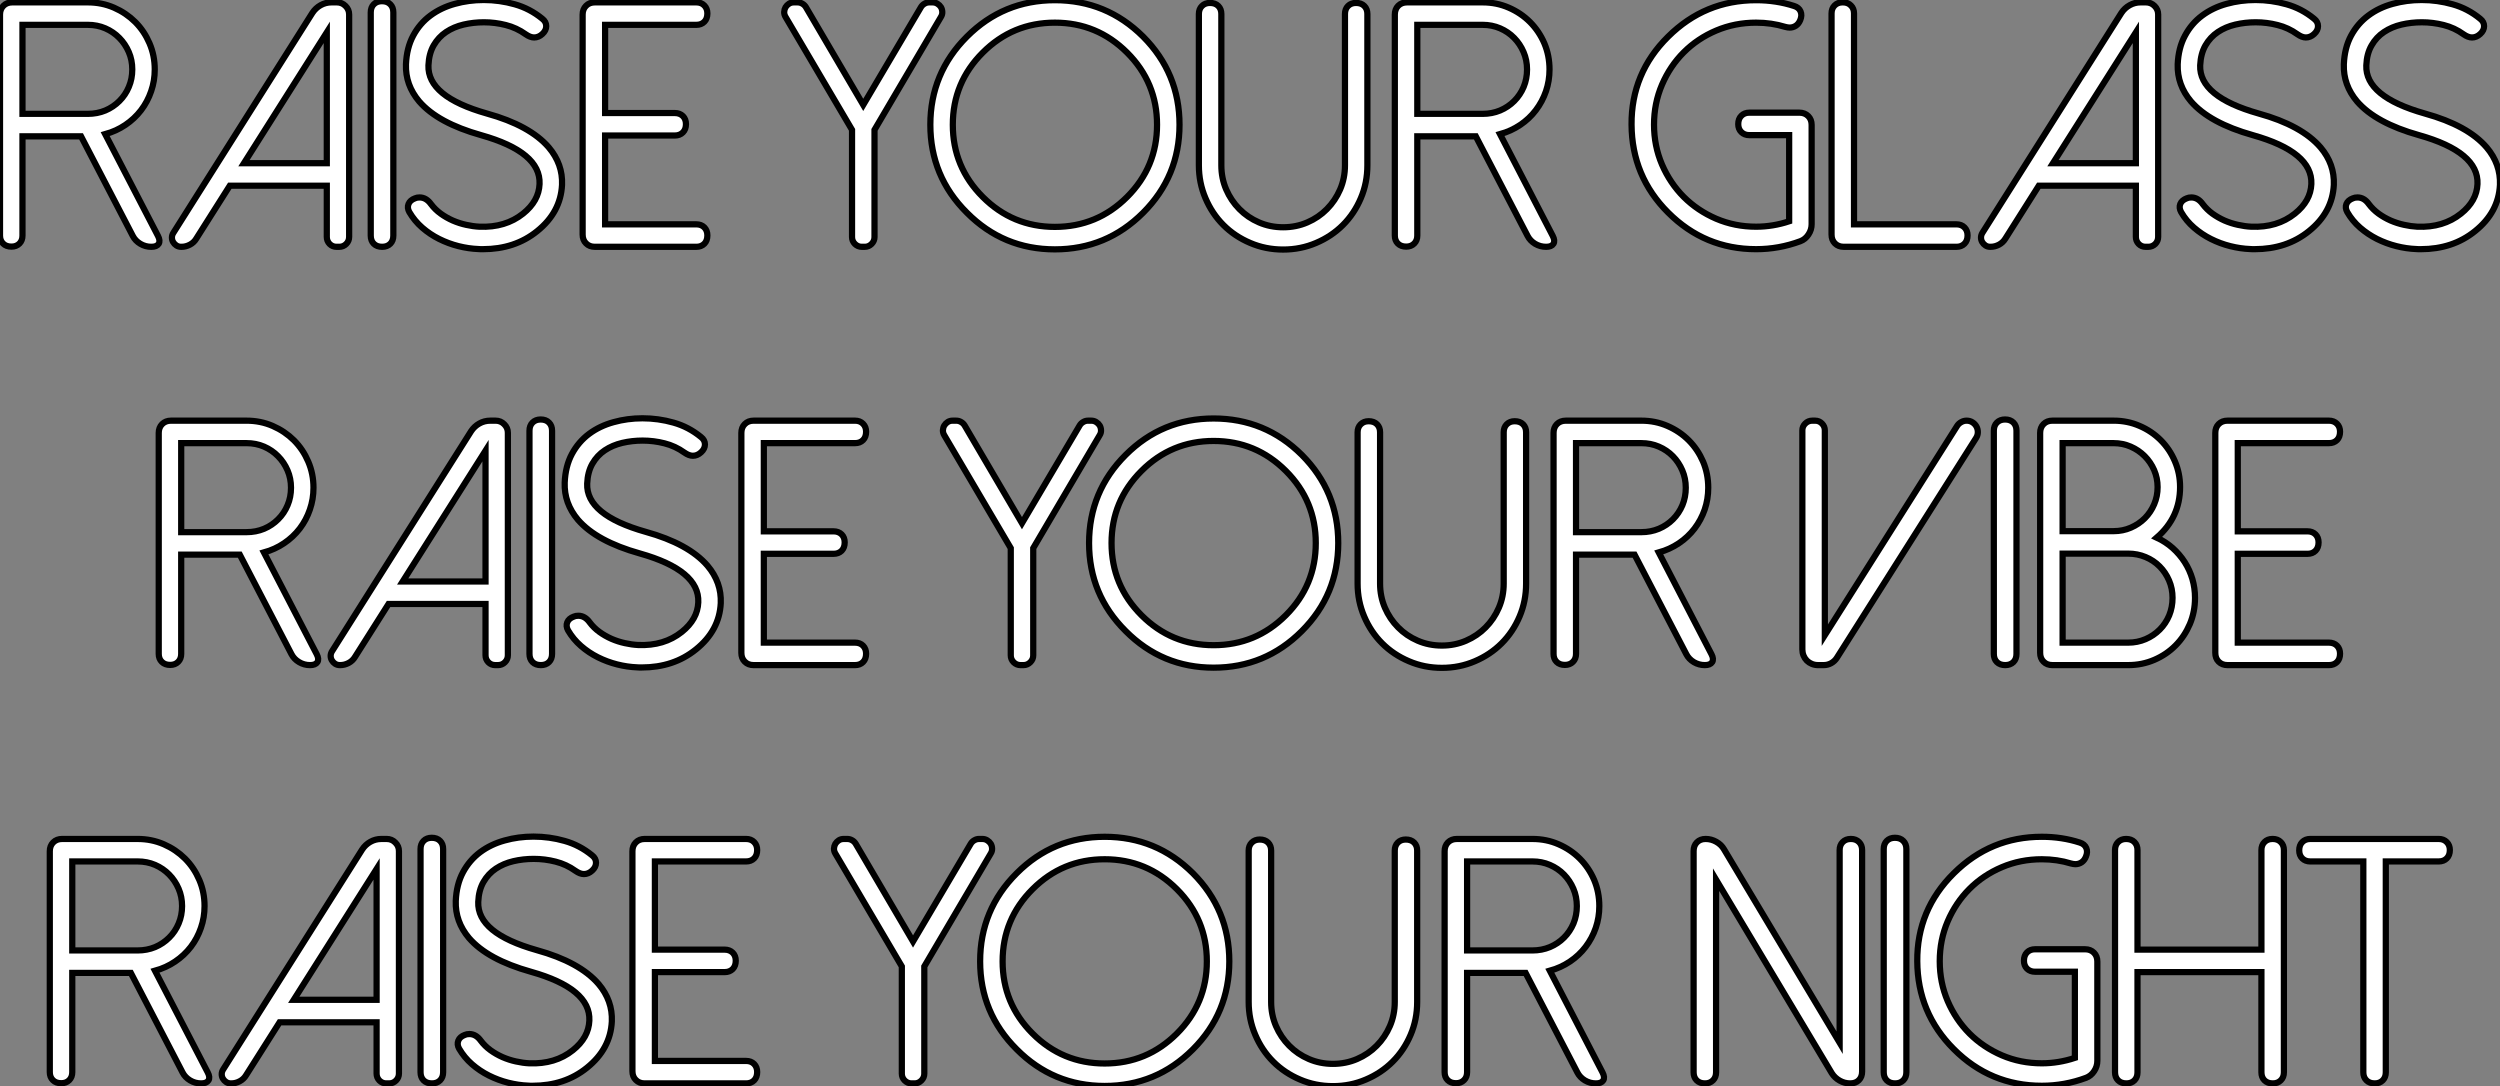
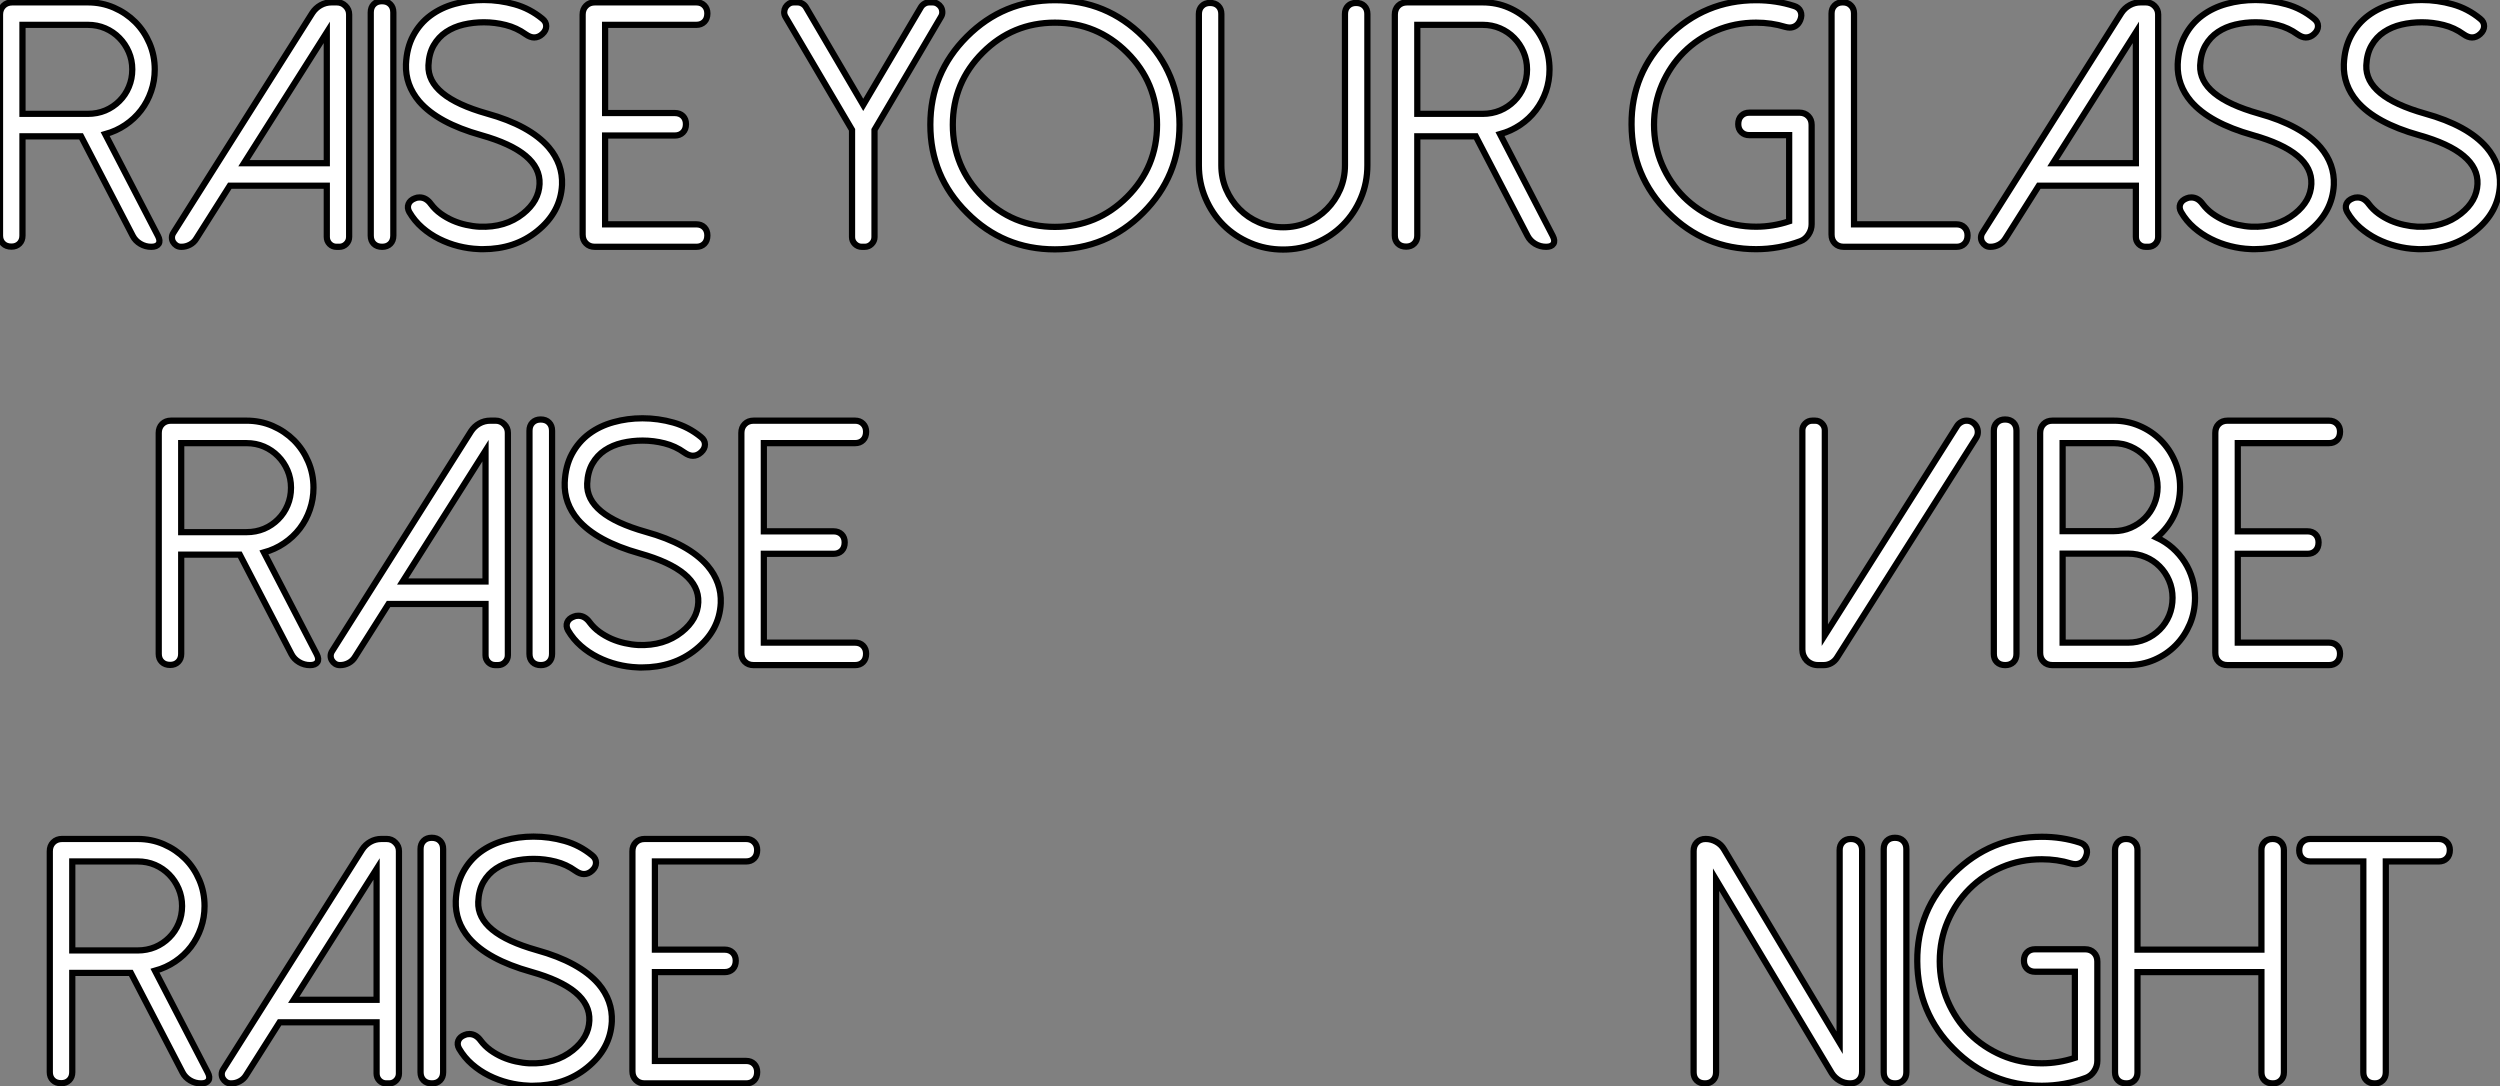
<svg xmlns="http://www.w3.org/2000/svg" viewBox="2.54 -39.65 401.627 174.49">
  <rect x="2.54" y="-39.65" width="401.627" height="174.49" fill="#808080" stroke="none" />
  <path d="M6.15-21.36L16.65-21.36Q18.16-21.36 19.46-21.90Q20.75-22.45 21.72-23.42Q22.70-24.39 23.24-25.69Q23.79-26.99 23.79-28.49L23.79-28.49Q23.79-30.00 23.23-31.29Q22.67-32.59 21.71-33.56Q20.75-34.54 19.46-35.10Q18.16-35.66 16.65-35.66L16.65-35.66L6.15-35.66L6.15-21.36ZM19.44-18.10L27.92-1.75Q28.33-0.96 28.03-0.48Q27.73 0 26.85 0L26.85 0Q25.89 0 25.09-0.48Q24.28-0.96 23.87-1.75L23.87-1.75L15.56-17.75L6.15-17.75L6.15-1.80Q6.15-1.01 5.66-0.52Q5.17-0.03 4.38-0.03L4.38-0.03Q3.53-0.03 3.04-0.52Q2.54-1.01 2.54-1.80L2.54-1.80L2.54-37.30Q2.54-38.17 3.09-38.72Q3.64-39.27 4.51-39.27L4.51-39.27L16.65-39.27Q18.89-39.27 20.85-38.42Q22.80-37.57 24.27-36.11Q25.73-34.64 26.56-32.69Q27.40-30.73 27.40-28.49L27.40-28.49Q27.40-26.66 26.82-24.99Q26.25-23.32 25.20-21.94Q24.14-20.56 22.68-19.58Q21.22-18.59 19.44-18.10L19.44-18.10ZM58.63-37.32L58.63-37.32L58.63-1.59Q58.63-0.93 58.16-0.46Q57.70 0 57.04 0L57.04 0L56.60 0Q55.95 0 55.49-0.46Q55.04-0.93 55.04-1.59L55.04-1.59L55.04-9.82L39.46-9.82L34.07-1.31Q33.69-0.68 33.04-0.34Q32.40 0 31.69 0L31.69 0L31.64 0Q31.20 0 30.87-0.22Q30.54-0.44 30.35-0.77Q30.16-1.09 30.16-1.49Q30.16-1.89 30.41-2.27L30.41-2.27L52.72-37.57Q53.24-38.36 54.04-38.81Q54.85-39.27 55.81-39.27L55.81-39.27L56.66-39.27Q57.48-39.27 58.05-38.69Q58.63-38.12 58.63-37.32ZM55.04-34.45L41.73-13.43L55.04-13.43L55.04-34.45ZM62.10-1.80L62.10-37.65Q62.10-38.47 62.59-38.96Q63.08-39.46 63.90-39.46L63.90-39.46Q64.75-39.46 65.24-38.96Q65.73-38.47 65.73-37.65L65.73-37.65L65.73-1.80Q65.73-0.98 65.24-0.49Q64.75 0 63.93 0L63.93 0Q63.08 0 62.59-0.49Q62.10-0.98 62.10-1.80L62.10-1.80ZM68.30-5.58L68.30-5.58Q67.92-6.26 68.17-6.88Q68.41-7.49 69.21-7.79L69.21-7.79Q69.51-7.93 69.95-7.93L69.95-7.93Q71.01-7.93 71.78-6.86L71.78-6.86Q72.43-5.99 73.34-5.33Q74.24-4.68 75.28-4.22Q76.32-3.77 77.42-3.53Q78.53-3.28 79.57-3.23L79.57-3.23Q83.73-3.06 86.57-5.33L86.57-5.33Q89.11-7.36 89.22-10.09L89.22-10.09Q89.44-15.23 79.82-17.94L79.82-17.94Q72.90-19.88 69.89-23.35L69.89-23.35Q67.65-26.00 67.76-29.31L67.76-29.31Q67.87-31.96 68.92-33.92Q69.97-35.88 71.68-37.15Q73.39-38.42 75.61-39.03Q77.82-39.65 80.25-39.65L80.25-39.65Q82.80-39.65 85.23-38.96Q87.66-38.28 89.66-36.64L89.66-36.64Q90.29-36.15 90.29-35.45Q90.29-34.75 89.66-34.18L89.66-34.18Q89.06-33.63 88.35-33.63L88.35-33.63Q87.72-33.63 86.98-34.15L86.98-34.15Q85.53-35.19 83.79-35.63Q82.06-36.07 80.28-36.07L80.28-36.07Q78.59-36.07 77.01-35.70Q75.44-35.33 74.21-34.51Q72.98-33.69 72.21-32.36Q71.45-31.04 71.37-29.15L71.37-29.15Q71.18-24.12 80.77-21.41L80.77-21.41Q87.66-19.50 90.70-15.97L90.70-15.97Q92.97-13.29 92.83-9.95L92.83-9.95Q92.61-5.55 88.84-2.52L88.84-2.52Q85.26 0.38 80.12 0.38L80.12 0.38Q79.93 0.38 79.76 0.38Q79.60 0.38 79.41 0.36L79.41 0.36Q77.82 0.30 76.19-0.11Q74.57-0.52 73.09-1.26Q71.61-2.00 70.37-3.08Q69.13-4.16 68.30-5.58ZM98.11-39.27L114.41-39.27Q115.20-39.27 115.69-38.77Q116.18-38.28 116.18-37.49L116.18-37.49Q116.18-36.64 115.69-36.15Q115.20-35.66 114.41-35.66L114.41-35.66L99.75-35.66L99.75-21.49L110.96-21.49Q111.75-21.49 112.25-21Q112.74-20.51 112.74-19.71L112.74-19.71Q112.74-18.87 112.25-18.38Q111.75-17.88 110.96-17.88L110.96-17.88L99.75-17.88L99.75-3.61L114.41-3.61Q115.20-3.61 115.69-3.12Q116.18-2.63 116.18-1.83L116.18-1.83Q116.18-0.98 115.69-0.49Q115.20 0 114.41 0L114.41 0L98.11 0Q97.23 0 96.69-0.55Q96.14-1.09 96.14-1.97L96.14-1.97L96.14-37.30Q96.14-38.17 96.69-38.72Q97.23-39.27 98.11-39.27L98.11-39.27Z" fill="white" stroke="black" transform="scale(1,1)" />
  <path d="M153.69-36.91L153.69-36.91L143.03-18.79L143.03-1.56Q143.03-0.93 142.56-0.46Q142.10 0 141.47 0L141.47 0L140.98 0Q140.35 0 139.88-0.46Q139.42-0.93 139.42-1.56L139.42-1.56L139.42-18.79L128.75-36.91Q128.51-37.30 128.52-37.72Q128.54-38.14 128.74-38.49Q128.95-38.83 129.29-39.05Q129.63-39.27 130.09-39.27L130.09-39.27L130.64-39.27Q131.08-39.27 131.43-39.06Q131.79-38.86 132.01-38.50L132.01-38.50L141.22-22.80L150.49-38.50Q150.71-38.86 151.07-39.06Q151.42-39.27 151.83-39.27L151.83-39.27L152.35-39.27Q152.79-39.27 153.14-39.05Q153.50-38.83 153.71-38.49Q153.91-38.14 153.92-37.72Q153.94-37.30 153.69-36.91ZM160.42-31.20L160.42-31.20Q155.61-26.39 155.61-19.61L155.61-19.61Q155.61-12.82 160.42-8.01L160.42-8.01Q165.23-3.20 172.01-3.20L172.01-3.20Q178.79-3.20 183.61-8.01L183.61-8.01Q188.42-12.82 188.42-19.61L188.42-19.61Q188.42-26.39 183.61-31.20L183.61-31.20Q178.79-36.01 172.01-36.01L172.01-36.01Q165.23-36.01 160.42-31.20ZM157.88-5.47L157.88-5.47Q152.00-11.32 152.00-19.61L152.00-19.61Q152.00-27.89 157.88-33.77L157.88-33.77Q163.73-39.62 172.01-39.62L172.01-39.62Q180.30-39.62 186.18-33.77L186.18-33.77Q192.03-27.89 192.03-19.61L192.03-19.61Q192.03-11.32 186.18-5.47L186.18-5.47Q180.30 0.41 172.01 0.41L172.01 0.41Q163.73 0.41 157.88-5.47ZM195.14-13.10L195.14-37.41Q195.14-38.20 195.64-38.69Q196.13-39.18 196.92-39.18L196.92-39.18Q197.77-39.18 198.26-38.69Q198.75-38.20 198.75-37.41L198.75-37.41L198.75-13.10Q198.75-11.02 199.53-9.21Q200.31-7.41 201.65-6.06Q202.99-4.70 204.80-3.92Q206.60-3.14 208.68-3.14L208.68-3.14Q210.76-3.14 212.56-3.92Q214.37-4.70 215.71-6.06Q217.05-7.41 217.83-9.21Q218.61-11.02 218.61-13.10L218.61-13.10L218.61-37.41Q218.61-38.20 219.10-38.69Q219.59-39.18 220.38-39.18L220.38-39.18Q221.23-39.18 221.72-38.69Q222.21-38.20 222.21-37.41L222.21-37.41L222.21-13.10Q222.21-10.28 221.16-7.81Q220.11-5.33 218.28-3.50Q216.45-1.67 213.97-0.62Q211.50 0.44 208.68 0.44L208.68 0.44Q205.86 0.44 203.39-0.62Q200.91-1.67 199.08-3.50Q197.25-5.33 196.20-7.81Q195.14-10.28 195.14-13.10L195.14-13.10ZM230.23-21.36L240.73-21.36Q242.23-21.36 243.53-21.90Q244.83-22.45 245.80-23.42Q246.77-24.39 247.32-25.69Q247.86-26.99 247.86-28.49L247.86-28.49Q247.86-30.00 247.30-31.29Q246.74-32.59 245.79-33.56Q244.83-34.54 243.53-35.10Q242.23-35.66 240.73-35.66L240.73-35.66L230.23-35.66L230.23-21.36ZM243.52-18.10L251.99-1.75Q252.40-0.96 252.10-0.48Q251.80 0 250.93 0L250.93 0Q249.97 0 249.16-0.48Q248.36-0.96 247.95-1.75L247.95-1.75L239.63-17.75L230.23-17.75L230.23-1.80Q230.23-1.01 229.73-0.52Q229.24-0.03 228.45-0.03L228.45-0.03Q227.60-0.03 227.11-0.52Q226.62-1.01 226.62-1.80L226.62-1.80L226.62-37.30Q226.62-38.17 227.16-38.72Q227.71-39.27 228.59-39.27L228.59-39.27L240.73-39.27Q242.97-39.27 244.92-38.42Q246.88-37.57 248.34-36.11Q249.80-34.64 250.64-32.69Q251.47-30.73 251.47-28.49L251.47-28.49Q251.47-26.66 250.90-24.99Q250.32-23.32 249.27-21.94Q248.22-20.56 246.76-19.58Q245.29-18.59 243.52-18.10L243.52-18.10Z" fill="white" stroke="black" transform="scale(1,1)" />
  <path d="M290.76-38.69L290.76-38.69Q291.53-38.45 291.80-37.82Q292.07-37.19 291.75-36.42L291.75-36.42Q291.50-35.82 291.05-35.52Q290.60-35.22 290.05-35.22L290.05-35.22Q289.89-35.22 289.71-35.25Q289.53-35.27 289.34-35.33L289.34-35.33Q287.13-36.01 284.66-36.01L284.66-36.01Q281.25-36.01 278.25-34.74Q275.26-33.47 273.04-31.25Q270.83-29.04 269.54-26.04Q268.26-23.05 268.26-19.63L268.26-19.63Q268.26-16.21 269.54-13.22Q270.83-10.23 273.04-8.01Q275.26-5.80 278.25-4.51Q281.25-3.23 284.66-3.23L284.66-3.23Q287.34-3.23 289.97-4.10L289.97-4.10L289.97-17.94L283.57-17.94Q282.78-17.94 282.29-18.43Q281.79-18.92 281.79-19.71L281.79-19.71Q281.79-20.56 282.29-21.05Q282.78-21.55 283.57-21.55L283.57-21.55L291.61-21.55Q292.48-21.55 293.03-21Q293.58-20.45 293.58-19.58L293.58-19.58L293.58-3.64Q293.58-2.73 293.07-1.97Q292.57-1.20 291.77-0.90L291.77-0.90Q288.33 0.38 284.66 0.38L284.66 0.38Q276.41 0.38 270.53-5.50L270.53-5.50Q264.70-11.32 264.65-19.63L264.65-19.63Q264.59-27.89 270.53-33.77L270.53-33.77Q276.43-39.62 284.66-39.62L284.66-39.62Q287.89-39.62 290.76-38.69ZM298.55-39.27L298.61-39.27Q299.40-39.27 299.89-38.77Q300.39-38.28 300.39-37.49L300.39-37.49L300.39-3.61L316.85-3.61Q317.64-3.61 318.13-3.12Q318.63-2.63 318.63-1.83L318.63-1.83Q318.63-0.98 318.13-0.49Q317.64 0 316.85 0L316.85 0L298.75 0Q297.87 0 297.32-0.55Q296.78-1.09 296.78-1.97L296.78-1.97L296.78-37.49Q296.78-38.28 297.27-38.77Q297.76-39.27 298.55-39.27L298.55-39.27ZM349.25-37.32L349.25-37.32L349.25-1.59Q349.25-0.93 348.79-0.46Q348.32 0 347.66 0L347.66 0L347.23 0Q346.57 0 346.12-0.46Q345.67-0.93 345.67-1.59L345.67-1.59L345.67-9.82L330.08-9.82L324.70-1.31Q324.31-0.68 323.67-0.34Q323.03 0 322.32 0L322.32 0L322.26 0Q321.82 0 321.50-0.22Q321.17-0.44 320.98-0.77Q320.79-1.09 320.79-1.49Q320.79-1.89 321.03-2.27L321.03-2.27L343.34-37.57Q343.86-38.36 344.67-38.81Q345.48-39.27 346.43-39.27L346.43-39.27L347.28-39.27Q348.10-39.27 348.68-38.69Q349.25-38.12 349.25-37.32ZM345.67-34.45L332.35-13.43L345.67-13.43L345.67-34.45ZM352.94-5.58L352.94-5.58Q352.56-6.26 352.80-6.88Q353.05-7.49 353.84-7.79L353.84-7.79Q354.14-7.93 354.58-7.93L354.58-7.93Q355.65-7.93 356.41-6.86L356.41-6.86Q357.07-5.99 357.97-5.33Q358.88-4.68 359.91-4.22Q360.95-3.77 362.06-3.53Q363.17-3.28 364.21-3.23L364.21-3.23Q368.36-3.06 371.21-5.33L371.21-5.33Q373.75-7.36 373.86-10.09L373.86-10.09Q374.08-15.23 364.45-17.94L364.45-17.94Q357.54-19.88 354.53-23.35L354.53-23.35Q352.29-26.00 352.39-29.31L352.39-29.31Q352.50-31.96 353.56-33.92Q354.61-35.88 356.32-37.15Q358.03-38.42 360.24-39.03Q362.46-39.65 364.89-39.65L364.89-39.65Q367.43-39.65 369.87-38.96Q372.30-38.28 374.30-36.64L374.30-36.64Q374.93-36.15 374.93-35.45Q374.93-34.75 374.30-34.18L374.30-34.18Q373.70-33.63 372.98-33.63L372.98-33.63Q372.36-33.63 371.62-34.15L371.62-34.15Q370.17-35.19 368.43-35.63Q366.70-36.07 364.92-36.07L364.92-36.07Q363.22-36.07 361.65-35.70Q360.08-35.33 358.85-34.51Q357.62-33.69 356.85-32.36Q356.09-31.04 356.00-29.15L356.00-29.15Q355.81-24.12 365.41-21.41L365.41-21.41Q372.30-19.50 375.34-15.97L375.34-15.97Q377.61-13.29 377.47-9.95L377.47-9.95Q377.25-5.55 373.48-2.52L373.48-2.52Q369.89 0.38 364.75 0.38L364.75 0.38Q364.56 0.38 364.40 0.38Q364.23 0.38 364.04 0.36L364.04 0.36Q362.46 0.30 360.83-0.11Q359.20-0.52 357.73-1.26Q356.25-2.00 355.01-3.08Q353.76-4.16 352.94-5.58ZM379.63-5.58L379.63-5.58Q379.25-6.26 379.49-6.88Q379.74-7.49 380.53-7.79L380.53-7.79Q380.83-7.93 381.27-7.93L381.27-7.93Q382.34-7.93 383.10-6.86L383.10-6.86Q383.76-5.99 384.66-5.33Q385.56-4.68 386.60-4.22Q387.64-3.77 388.75-3.53Q389.86-3.28 390.89-3.23L390.89-3.23Q395.05-3.06 397.89-5.33L397.89-5.33Q400.44-7.36 400.55-10.09L400.55-10.09Q400.77-15.23 391.14-17.94L391.14-17.94Q384.22-19.88 381.21-23.35L381.21-23.35Q378.97-26.00 379.08-29.31L379.08-29.31Q379.19-31.96 380.24-33.92Q381.30-35.88 383.01-37.15Q384.71-38.42 386.93-39.03Q389.14-39.65 391.58-39.65L391.58-39.65Q394.12-39.65 396.55-38.96Q398.99-38.28 400.98-36.64L400.98-36.64Q401.61-36.15 401.61-35.45Q401.61-34.75 400.98-34.18L400.98-34.18Q400.38-33.63 399.67-33.63L399.67-33.63Q399.04-33.63 398.30-34.15L398.30-34.15Q396.86-35.19 395.12-35.63Q393.38-36.07 391.61-36.07L391.61-36.07Q389.91-36.07 388.34-35.70Q386.77-35.33 385.54-34.51Q384.30-33.69 383.54-32.36Q382.77-31.04 382.69-29.15L382.69-29.15Q382.50-24.12 392.10-21.41L392.10-21.41Q398.99-19.50 402.02-15.97L402.02-15.97Q404.29-13.29 404.16-9.95L404.16-9.95Q403.94-5.55 400.16-2.52L400.16-2.52Q396.58 0.38 391.44 0.38L391.44 0.38Q391.25 0.38 391.09 0.38Q390.92 0.38 390.73 0.36L390.73 0.36Q389.14 0.30 387.52-0.11Q385.89-0.52 384.41-1.26Q382.94-2.00 381.69-3.08Q380.45-4.16 379.63-5.58Z" fill="white" stroke="black" transform="scale(1,1)" />
  <path d="M31.65 45.84L42.15 45.84Q43.66 45.84 44.96 45.30Q46.25 44.75 47.22 43.78Q48.20 42.81 48.74 41.51Q49.29 40.21 49.29 38.71L49.29 38.71Q49.29 37.20 48.73 35.91Q48.17 34.61 47.21 33.64Q46.25 32.66 44.96 32.10Q43.66 31.54 42.15 31.54L42.15 31.54L31.65 31.54L31.65 45.84ZM44.94 49.10L53.42 65.45Q53.83 66.24 53.53 66.72Q53.23 67.20 52.35 67.20L52.35 67.20Q51.39 67.20 50.59 66.72Q49.78 66.24 49.37 65.45L49.37 65.45L41.06 49.45L31.65 49.45L31.65 65.40Q31.65 66.19 31.16 66.68Q30.67 67.17 29.88 67.17L29.88 67.17Q29.03 67.17 28.54 66.68Q28.04 66.19 28.04 65.40L28.04 65.40L28.04 29.90Q28.04 29.03 28.59 28.48Q29.14 27.93 30.01 27.93L30.01 27.93L42.15 27.93Q44.39 27.93 46.35 28.78Q48.30 29.63 49.77 31.09Q51.23 32.56 52.06 34.51Q52.90 36.47 52.90 38.71L52.90 38.71Q52.90 40.54 52.32 42.21Q51.75 43.88 50.70 45.26Q49.64 46.64 48.18 47.62Q46.72 48.61 44.94 49.10L44.94 49.10ZM84.13 29.88L84.13 29.88L84.13 65.61Q84.13 66.27 83.66 66.74Q83.20 67.20 82.54 67.20L82.54 67.20L82.10 67.20Q81.45 67.20 80.99 66.74Q80.54 66.27 80.54 65.61L80.54 65.61L80.54 57.38L64.96 57.38L59.57 65.89Q59.19 66.52 58.54 66.86Q57.90 67.20 57.19 67.20L57.19 67.20L57.14 67.20Q56.70 67.20 56.37 66.98Q56.04 66.76 55.85 66.43Q55.66 66.11 55.66 65.71Q55.66 65.31 55.91 64.93L55.91 64.93L78.22 29.63Q78.74 28.84 79.54 28.39Q80.35 27.93 81.31 27.93L81.31 27.93L82.16 27.93Q82.98 27.93 83.55 28.51Q84.13 29.08 84.13 29.88ZM80.54 32.75L67.23 53.77L80.54 53.77L80.54 32.75ZM87.60 65.40L87.60 29.55Q87.60 28.73 88.09 28.24Q88.58 27.74 89.40 27.74L89.40 27.74Q90.25 27.74 90.74 28.24Q91.23 28.73 91.23 29.55L91.23 29.55L91.23 65.40Q91.23 66.22 90.74 66.71Q90.25 67.20 89.43 67.20L89.43 67.20Q88.58 67.20 88.09 66.71Q87.60 66.22 87.60 65.40L87.60 65.40ZM93.80 61.62L93.80 61.62Q93.42 60.94 93.67 60.32Q93.91 59.71 94.71 59.41L94.71 59.41Q95.01 59.27 95.45 59.27L95.45 59.27Q96.51 59.27 97.28 60.34L97.28 60.34Q97.93 61.21 98.84 61.87Q99.74 62.52 100.78 62.98Q101.82 63.43 102.92 63.67Q104.03 63.92 105.07 63.97L105.07 63.97Q109.23 64.14 112.07 61.87L112.07 61.87Q114.61 59.84 114.72 57.11L114.72 57.11Q114.94 51.97 105.32 49.26L105.32 49.26Q98.40 47.32 95.39 43.85L95.39 43.85Q93.15 41.20 93.26 37.89L93.26 37.89Q93.37 35.24 94.42 33.28Q95.47 31.33 97.18 30.05Q98.89 28.78 101.11 28.17Q103.32 27.55 105.75 27.55L105.75 27.55Q108.30 27.55 110.73 28.24Q113.16 28.92 115.16 30.56L115.16 30.56Q115.79 31.05 115.79 31.75Q115.79 32.45 115.16 33.02L115.16 33.02Q114.56 33.57 113.85 33.57L113.85 33.57Q113.22 33.57 112.48 33.05L112.48 33.05Q111.03 32.01 109.29 31.57Q107.56 31.13 105.78 31.13L105.78 31.13Q104.09 31.13 102.51 31.50Q100.94 31.87 99.71 32.69Q98.48 33.51 97.71 34.84Q96.95 36.16 96.87 38.05L96.87 38.05Q96.68 43.08 106.27 45.79L106.27 45.79Q113.16 47.70 116.20 51.23L116.20 51.23Q118.47 53.91 118.33 57.25L118.33 57.25Q118.11 61.65 114.34 64.68L114.34 64.68Q110.76 67.58 105.62 67.58L105.62 67.58Q105.43 67.58 105.26 67.58Q105.10 67.58 104.91 67.56L104.91 67.56Q103.32 67.50 101.69 67.09Q100.07 66.68 98.59 65.94Q97.11 65.20 95.87 64.12Q94.63 63.04 93.80 61.62ZM123.61 27.93L139.91 27.93Q140.70 27.93 141.19 28.43Q141.68 28.92 141.68 29.71L141.68 29.71Q141.68 30.56 141.19 31.05Q140.70 31.54 139.91 31.54L139.91 31.54L125.25 31.54L125.25 45.71L136.46 45.71Q137.25 45.71 137.75 46.20Q138.24 46.69 138.24 47.49L138.24 47.49Q138.24 48.33 137.75 48.83Q137.25 49.32 136.46 49.32L136.46 49.32L125.25 49.32L125.25 63.59L139.91 63.59Q140.70 63.59 141.19 64.08Q141.68 64.58 141.68 65.37L141.68 65.37Q141.68 66.22 141.19 66.71Q140.70 67.20 139.91 67.20L139.91 67.20L123.61 67.20Q122.73 67.20 122.19 66.65Q121.64 66.11 121.64 65.23L121.64 65.23L121.64 29.90Q121.64 29.03 122.19 28.48Q122.73 27.93 123.61 27.93L123.61 27.93Z" fill="white" stroke="black" transform="scale(1,1)" />
-   <path d="M179.19 30.29L179.19 30.29L168.53 48.41L168.53 65.64Q168.53 66.27 168.06 66.74Q167.60 67.20 166.97 67.20L166.97 67.20L166.48 67.20Q165.85 67.20 165.38 66.74Q164.92 66.27 164.92 65.64L164.92 65.64L164.92 48.41L154.25 30.29Q154.01 29.90 154.02 29.48Q154.04 29.06 154.24 28.71Q154.45 28.37 154.79 28.15Q155.13 27.93 155.59 27.93L155.59 27.93L156.14 27.93Q156.58 27.93 156.93 28.14Q157.29 28.34 157.51 28.70L157.51 28.70L166.72 44.40L175.99 28.70Q176.21 28.34 176.57 28.14Q176.92 27.93 177.33 27.93L177.33 27.93L177.85 27.93Q178.29 27.93 178.64 28.15Q179 28.37 179.21 28.71Q179.41 29.06 179.42 29.48Q179.44 29.90 179.19 30.29ZM185.92 36.00L185.92 36.00Q181.11 40.81 181.11 47.59L181.11 47.59Q181.11 54.38 185.92 59.19L185.92 59.19Q190.73 64.00 197.51 64.00L197.51 64.00Q204.29 64.00 209.11 59.19L209.11 59.19Q213.92 54.38 213.92 47.59L213.92 47.59Q213.92 40.81 209.11 36.00L209.11 36.00Q204.29 31.19 197.51 31.19L197.51 31.19Q190.73 31.19 185.92 36.00ZM183.38 61.73L183.38 61.73Q177.50 55.88 177.50 47.59L177.50 47.59Q177.50 39.31 183.38 33.43L183.38 33.43Q189.23 27.58 197.51 27.58L197.51 27.58Q205.80 27.58 211.68 33.43L211.68 33.43Q217.53 39.31 217.53 47.59L217.53 47.59Q217.53 55.88 211.68 61.73L211.68 61.73Q205.80 67.61 197.51 67.61L197.51 67.61Q189.23 67.61 183.38 61.73ZM220.64 54.10L220.64 29.79Q220.64 29.00 221.14 28.51Q221.63 28.02 222.42 28.02L222.42 28.02Q223.27 28.02 223.76 28.51Q224.25 29.00 224.25 29.79L224.25 29.79L224.25 54.10Q224.25 56.18 225.03 57.99Q225.81 59.79 227.15 61.14Q228.49 62.50 230.30 63.28Q232.10 64.06 234.18 64.06L234.18 64.06Q236.26 64.06 238.06 63.28Q239.87 62.50 241.21 61.14Q242.55 59.79 243.33 57.99Q244.11 56.18 244.11 54.10L244.11 54.10L244.11 29.79Q244.11 29.00 244.60 28.51Q245.09 28.02 245.88 28.02L245.88 28.02Q246.73 28.02 247.22 28.51Q247.71 29.00 247.71 29.79L247.71 29.79L247.71 54.10Q247.71 56.92 246.66 59.39Q245.61 61.87 243.78 63.70Q241.95 65.53 239.47 66.58Q237.00 67.64 234.18 67.64L234.18 67.64Q231.36 67.64 228.89 66.58Q226.41 65.53 224.58 63.70Q222.75 61.87 221.70 59.39Q220.64 56.92 220.64 54.10L220.64 54.10ZM255.73 45.84L266.23 45.84Q267.73 45.84 269.03 45.30Q270.33 44.75 271.30 43.78Q272.27 42.81 272.82 41.51Q273.36 40.21 273.36 38.71L273.36 38.71Q273.36 37.20 272.80 35.91Q272.24 34.61 271.29 33.64Q270.33 32.66 269.03 32.10Q267.73 31.54 266.23 31.54L266.23 31.54L255.73 31.54L255.73 45.84ZM269.02 49.10L277.49 65.45Q277.90 66.24 277.60 66.72Q277.30 67.20 276.43 67.20L276.43 67.20Q275.47 67.20 274.66 66.72Q273.86 66.24 273.45 65.45L273.45 65.45L265.13 49.45L255.73 49.45L255.73 65.40Q255.73 66.19 255.23 66.68Q254.74 67.17 253.95 67.17L253.95 67.17Q253.10 67.17 252.61 66.68Q252.12 66.19 252.12 65.40L252.12 65.40L252.12 29.90Q252.12 29.03 252.66 28.48Q253.21 27.93 254.09 27.93L254.09 27.93L266.23 27.93Q268.47 27.93 270.42 28.78Q272.38 29.63 273.84 31.09Q275.30 32.56 276.14 34.51Q276.97 36.47 276.97 38.71L276.97 38.71Q276.97 40.54 276.40 42.21Q275.82 43.88 274.77 45.26Q273.72 46.64 272.26 47.62Q270.79 48.61 269.02 49.10L269.02 49.10Z" fill="white" stroke="black" transform="scale(1,1)" />
  <path d="M320.01 30.70L320.01 30.70L297.64 66.02Q297.29 66.57 296.72 66.89Q296.16 67.20 295.51 67.20L295.51 67.20L294.61 67.20Q294.09 67.20 293.62 67.01Q293.16 66.82 292.81 66.48Q292.47 66.13 292.28 65.67Q292.09 65.20 292.09 64.68L292.09 64.68L292.09 29.49Q292.09 28.86 292.55 28.40Q293.02 27.93 293.68 27.93L293.68 27.93L294.14 27.93Q294.80 27.93 295.25 28.40Q295.70 28.86 295.70 29.49L295.70 29.49L295.70 62.39L316.95 28.78Q317.19 28.40 317.60 28.17Q318.01 27.93 318.48 27.93L318.48 27.93Q319.00 27.93 319.41 28.19Q319.82 28.45 320.05 28.86Q320.28 29.27 320.28 29.77Q320.28 30.26 320.01 30.70ZM322.85 65.40L322.85 29.55Q322.85 28.73 323.34 28.24Q323.84 27.74 324.66 27.74L324.66 27.74Q325.50 27.74 326.00 28.24Q326.49 28.73 326.49 29.55L326.49 29.55L326.49 65.40Q326.49 66.22 326.00 66.71Q325.50 67.20 324.68 67.20L324.68 67.20Q323.84 67.20 323.34 66.71Q322.85 66.22 322.85 65.40L322.85 65.40ZM333.90 31.54L333.90 45.68L342.10 45.68Q343.58 45.68 344.86 45.12Q346.15 44.56 347.11 43.60Q348.06 42.65 348.61 41.36Q349.16 40.08 349.16 38.60L349.16 38.60Q349.16 37.15 348.60 35.86Q348.04 34.58 347.08 33.62Q346.12 32.66 344.84 32.10Q343.55 31.54 342.10 31.54L342.10 31.54L333.90 31.54ZM333.90 49.29L333.90 63.59L344.43 63.59Q345.93 63.59 347.23 63.03Q348.53 62.47 349.50 61.50Q350.47 60.53 351.02 59.22Q351.56 57.90 351.56 56.40L351.56 56.40Q351.56 54.90 351.00 53.60Q350.44 52.30 349.48 51.34Q348.53 50.38 347.23 49.84Q345.93 49.29 344.43 49.29L344.43 49.29L333.90 49.29ZM344.43 67.20L332.26 67.20Q331.38 67.20 330.84 66.65Q330.29 66.11 330.29 65.23L330.29 65.23L330.29 29.90Q330.29 29.03 330.84 28.48Q331.38 27.93 332.26 27.93L332.26 27.93L342.10 27.93Q344.32 27.93 346.26 28.77Q348.20 29.60 349.65 31.05Q351.10 32.50 351.93 34.44Q352.77 36.38 352.77 38.60L352.77 38.60Q352.77 43.47 349.02 46.72L349.02 46.72Q350.44 47.38 351.58 48.39Q352.71 49.40 353.52 50.66Q354.32 51.91 354.75 53.38Q355.17 54.84 355.17 56.40L355.17 56.40Q355.17 58.64 354.34 60.61Q353.50 62.58 352.05 64.04Q350.61 65.50 348.64 66.35Q346.67 67.20 344.43 67.20L344.43 67.20ZM360.39 27.93L376.69 27.93Q377.48 27.93 377.98 28.43Q378.47 28.92 378.47 29.71L378.47 29.71Q378.47 30.56 377.98 31.05Q377.48 31.54 376.69 31.54L376.69 31.54L362.04 31.54L362.04 45.71L373.25 45.71Q374.04 45.71 374.53 46.20Q375.02 46.69 375.02 47.49L375.02 47.49Q375.02 48.33 374.53 48.83Q374.04 49.32 373.25 49.32L373.25 49.32L362.04 49.32L362.04 63.59L376.69 63.59Q377.48 63.59 377.98 64.08Q378.47 64.58 378.47 65.37L378.47 65.37Q378.47 66.22 377.98 66.71Q377.48 67.20 376.69 67.20L376.69 67.20L360.39 67.20Q359.52 67.20 358.97 66.65Q358.43 66.11 358.43 65.23L358.43 65.23L358.43 29.90Q358.43 29.03 358.97 28.48Q359.52 27.93 360.39 27.93L360.39 27.93Z" fill="white" stroke="black" transform="scale(1,1)" />
  <path d="M14.15 113.04L24.65 113.04Q26.16 113.04 27.46 112.50Q28.75 111.95 29.72 110.98Q30.70 110.01 31.24 108.71Q31.79 107.41 31.79 105.91L31.79 105.91Q31.79 104.40 31.23 103.11Q30.67 101.81 29.71 100.84Q28.75 99.86 27.46 99.30Q26.16 98.74 24.65 98.74L24.65 98.74L14.15 98.74L14.15 113.04ZM27.44 116.30L35.92 132.65Q36.33 133.44 36.03 133.92Q35.73 134.40 34.85 134.40L34.85 134.40Q33.89 134.40 33.09 133.92Q32.28 133.44 31.87 132.65L31.87 132.65L23.56 116.65L14.15 116.65L14.15 132.60Q14.15 133.39 13.66 133.88Q13.17 134.37 12.38 134.37L12.38 134.37Q11.53 134.37 11.04 133.88Q10.54 133.39 10.54 132.60L10.54 132.60L10.54 97.10Q10.54 96.23 11.09 95.68Q11.64 95.13 12.51 95.13L12.51 95.13L24.65 95.13Q26.89 95.13 28.85 95.98Q30.80 96.83 32.27 98.29Q33.73 99.76 34.56 101.71Q35.40 103.67 35.40 105.91L35.40 105.91Q35.40 107.74 34.82 109.41Q34.25 111.08 33.20 112.46Q32.14 113.84 30.68 114.82Q29.22 115.81 27.44 116.30L27.44 116.30ZM66.63 97.08L66.63 97.08L66.63 132.81Q66.63 133.47 66.16 133.94Q65.70 134.40 65.04 134.40L65.04 134.40L64.60 134.40Q63.95 134.40 63.49 133.94Q63.04 133.47 63.04 132.81L63.04 132.81L63.04 124.58L47.46 124.58L42.07 133.09Q41.69 133.72 41.04 134.06Q40.40 134.40 39.69 134.40L39.69 134.40L39.64 134.40Q39.20 134.40 38.87 134.18Q38.54 133.96 38.35 133.63Q38.16 133.31 38.16 132.91Q38.16 132.51 38.41 132.13L38.41 132.13L60.72 96.83Q61.24 96.04 62.04 95.59Q62.85 95.13 63.81 95.13L63.81 95.13L64.66 95.13Q65.48 95.13 66.05 95.71Q66.63 96.28 66.63 97.08ZM63.04 99.95L49.73 120.97L63.04 120.97L63.04 99.95ZM70.10 132.60L70.10 96.75Q70.10 95.93 70.59 95.44Q71.08 94.94 71.90 94.94L71.90 94.94Q72.75 94.94 73.24 95.44Q73.73 95.93 73.73 96.75L73.73 96.75L73.73 132.60Q73.73 133.42 73.24 133.91Q72.75 134.40 71.93 134.40L71.93 134.40Q71.08 134.40 70.59 133.91Q70.10 133.42 70.10 132.60L70.10 132.60ZM76.30 128.82L76.30 128.82Q75.92 128.14 76.17 127.52Q76.41 126.91 77.21 126.61L77.21 126.61Q77.51 126.47 77.95 126.47L77.95 126.47Q79.01 126.47 79.78 127.54L79.78 127.54Q80.43 128.41 81.34 129.07Q82.24 129.72 83.28 130.18Q84.32 130.63 85.42 130.87Q86.53 131.12 87.57 131.17L87.57 131.17Q91.73 131.34 94.57 129.07L94.57 129.07Q97.11 127.04 97.22 124.31L97.22 124.31Q97.44 119.17 87.82 116.46L87.82 116.46Q80.90 114.52 77.89 111.05L77.89 111.05Q75.65 108.40 75.76 105.09L75.76 105.09Q75.87 102.44 76.92 100.48Q77.97 98.53 79.68 97.25Q81.39 95.98 83.61 95.37Q85.82 94.75 88.25 94.75L88.25 94.75Q90.80 94.75 93.23 95.44Q95.66 96.12 97.66 97.76L97.66 97.76Q98.29 98.25 98.29 98.95Q98.29 99.65 97.66 100.22L97.66 100.22Q97.06 100.77 96.35 100.77L96.35 100.77Q95.72 100.77 94.98 100.25L94.98 100.25Q93.53 99.21 91.79 98.77Q90.06 98.33 88.28 98.33L88.28 98.33Q86.59 98.33 85.01 98.70Q83.44 99.07 82.21 99.89Q80.98 100.71 80.21 102.04Q79.45 103.36 79.37 105.25L79.37 105.25Q79.18 110.28 88.77 112.99L88.77 112.99Q95.66 114.90 98.70 118.43L98.70 118.43Q100.97 121.11 100.83 124.45L100.83 124.45Q100.61 128.85 96.84 131.88L96.84 131.88Q93.26 134.78 88.12 134.78L88.12 134.78Q87.93 134.78 87.76 134.78Q87.60 134.78 87.41 134.76L87.41 134.76Q85.82 134.70 84.19 134.29Q82.57 133.88 81.09 133.14Q79.61 132.40 78.37 131.32Q77.13 130.24 76.30 128.82ZM106.11 95.13L122.41 95.13Q123.20 95.13 123.69 95.63Q124.18 96.12 124.18 96.91L124.18 96.91Q124.18 97.76 123.69 98.25Q123.20 98.74 122.41 98.74L122.41 98.74L107.75 98.74L107.75 112.91L118.96 112.91Q119.75 112.91 120.25 113.40Q120.74 113.89 120.74 114.69L120.74 114.69Q120.74 115.53 120.25 116.03Q119.75 116.52 118.96 116.52L118.96 116.52L107.75 116.52L107.75 130.79L122.41 130.79Q123.20 130.79 123.69 131.28Q124.18 131.78 124.18 132.57L124.18 132.57Q124.18 133.42 123.69 133.91Q123.20 134.40 122.41 134.40L122.41 134.40L106.11 134.40Q105.23 134.40 104.69 133.85Q104.14 133.31 104.14 132.43L104.14 132.43L104.14 97.10Q104.14 96.23 104.69 95.68Q105.23 95.13 106.11 95.13L106.11 95.13Z" fill="white" stroke="black" transform="scale(1,1)" />
-   <path d="M161.69 97.49L161.69 97.49L151.03 115.61L151.03 132.84Q151.03 133.47 150.56 133.94Q150.10 134.40 149.47 134.40L149.47 134.40L148.98 134.40Q148.35 134.40 147.88 133.94Q147.42 133.47 147.42 132.84L147.42 132.84L147.42 115.61L136.75 97.49Q136.51 97.10 136.52 96.68Q136.54 96.26 136.74 95.91Q136.95 95.57 137.29 95.35Q137.63 95.13 138.09 95.13L138.09 95.13L138.64 95.13Q139.08 95.13 139.43 95.34Q139.79 95.54 140.01 95.90L140.01 95.90L149.22 111.60L158.49 95.90Q158.71 95.54 159.07 95.34Q159.42 95.13 159.83 95.13L159.83 95.13L160.35 95.13Q160.79 95.13 161.14 95.35Q161.50 95.57 161.71 95.91Q161.91 96.26 161.92 96.68Q161.94 97.10 161.69 97.49ZM168.42 103.20L168.42 103.20Q163.61 108.01 163.61 114.79L163.61 114.79Q163.61 121.58 168.42 126.39L168.42 126.39Q173.23 131.20 180.01 131.20L180.01 131.20Q186.79 131.20 191.61 126.39L191.61 126.39Q196.42 121.58 196.42 114.79L196.42 114.79Q196.42 108.01 191.61 103.20L191.61 103.20Q186.79 98.39 180.01 98.39L180.01 98.39Q173.23 98.39 168.42 103.20ZM165.88 128.93L165.88 128.93Q160.00 123.08 160.00 114.79L160.00 114.79Q160.00 106.51 165.88 100.63L165.88 100.63Q171.73 94.78 180.01 94.78L180.01 94.78Q188.30 94.78 194.18 100.63L194.18 100.63Q200.03 106.51 200.03 114.79L200.03 114.79Q200.03 123.08 194.18 128.93L194.18 128.93Q188.30 134.81 180.01 134.81L180.01 134.81Q171.73 134.81 165.88 128.93ZM203.14 121.30L203.14 96.99Q203.14 96.20 203.64 95.71Q204.13 95.22 204.92 95.22L204.92 95.22Q205.77 95.22 206.26 95.71Q206.75 96.20 206.75 96.99L206.75 96.99L206.75 121.30Q206.75 123.38 207.53 125.19Q208.31 126.99 209.65 128.34Q210.99 129.70 212.80 130.48Q214.60 131.26 216.68 131.26L216.68 131.26Q218.76 131.26 220.56 130.48Q222.37 129.70 223.71 128.34Q225.05 126.99 225.83 125.19Q226.61 123.38 226.61 121.30L226.61 121.30L226.61 96.99Q226.61 96.20 227.10 95.71Q227.59 95.22 228.38 95.22L228.38 95.22Q229.23 95.22 229.72 95.71Q230.21 96.20 230.21 96.99L230.21 96.99L230.21 121.30Q230.21 124.12 229.16 126.59Q228.11 129.07 226.28 130.90Q224.45 132.73 221.97 133.78Q219.50 134.84 216.68 134.84L216.68 134.84Q213.86 134.84 211.39 133.78Q208.91 132.73 207.08 130.90Q205.25 129.07 204.20 126.59Q203.14 124.12 203.14 121.30L203.14 121.30ZM238.23 113.04L248.73 113.04Q250.23 113.04 251.53 112.50Q252.83 111.95 253.80 110.98Q254.77 110.01 255.32 108.71Q255.86 107.41 255.86 105.91L255.86 105.91Q255.86 104.40 255.30 103.11Q254.74 101.81 253.79 100.84Q252.83 99.86 251.53 99.30Q250.23 98.74 248.73 98.74L248.73 98.74L238.23 98.74L238.23 113.04ZM251.52 116.30L259.99 132.65Q260.40 133.44 260.10 133.92Q259.80 134.40 258.93 134.40L258.93 134.40Q257.97 134.40 257.16 133.92Q256.36 133.44 255.95 132.65L255.95 132.65L247.63 116.65L238.23 116.65L238.23 132.60Q238.23 133.39 237.73 133.88Q237.24 134.37 236.45 134.37L236.45 134.37Q235.60 134.37 235.11 133.88Q234.62 133.39 234.62 132.60L234.62 132.60L234.62 97.10Q234.62 96.23 235.16 95.68Q235.71 95.13 236.59 95.13L236.59 95.13L248.73 95.13Q250.97 95.13 252.92 95.98Q254.88 96.83 256.34 98.29Q257.80 99.76 258.64 101.71Q259.47 103.67 259.47 105.91L259.47 105.91Q259.47 107.74 258.90 109.41Q258.32 111.08 257.27 112.46Q256.22 113.84 254.76 114.82Q253.29 115.81 251.52 116.30L251.52 116.30Z" fill="white" stroke="black" transform="scale(1,1)" />
  <path d="M299.86 95.13L299.91 95.13Q300.70 95.13 301.20 95.63Q301.69 96.12 301.69 96.91L301.69 96.91L301.69 132.49Q301.69 133.36 301.17 133.88Q300.65 134.40 299.77 134.40L299.77 134.40Q298.87 134.40 298.08 133.95Q297.29 133.50 296.82 132.76L296.82 132.76L278.23 101.67L278.23 132.62Q278.23 133.42 277.73 133.91Q277.24 134.40 276.45 134.40L276.45 134.40Q275.60 134.40 275.11 133.91Q274.62 133.42 274.62 132.62L274.62 132.62L274.62 97.08Q274.62 96.20 275.15 95.67Q275.68 95.13 276.56 95.13L276.56 95.13Q277.46 95.13 278.27 95.59Q279.07 96.04 279.51 96.80L279.51 96.80L298.08 127.86L298.08 96.91Q298.08 96.12 298.57 95.63Q299.06 95.13 299.86 95.13L299.86 95.13ZM305.16 132.60L305.16 96.75Q305.16 95.93 305.65 95.44Q306.14 94.94 306.96 94.94L306.96 94.94Q307.81 94.94 308.30 95.44Q308.80 95.93 308.80 96.75L308.80 96.75L308.80 132.60Q308.80 133.42 308.30 133.91Q307.81 134.40 306.99 134.40L306.99 134.40Q306.14 134.40 305.65 133.91Q305.16 133.42 305.16 132.60L305.16 132.60ZM336.66 95.71L336.66 95.71Q337.43 95.95 337.70 96.58Q337.97 97.21 337.64 97.98L337.64 97.98Q337.40 98.58 336.95 98.88Q336.50 99.18 335.95 99.18L335.95 99.18Q335.79 99.18 335.61 99.15Q335.43 99.13 335.24 99.07L335.24 99.07Q333.02 98.39 330.56 98.39L330.56 98.39Q327.14 98.39 324.15 99.66Q321.16 100.93 318.94 103.15Q316.73 105.36 315.44 108.36Q314.16 111.35 314.16 114.77L314.16 114.77Q314.16 118.19 315.44 121.18Q316.73 124.17 318.94 126.39Q321.16 128.60 324.15 129.89Q327.14 131.17 330.56 131.17L330.56 131.17Q333.24 131.17 335.87 130.30L335.87 130.30L335.87 116.46L329.47 116.46Q328.68 116.46 328.18 115.97Q327.69 115.48 327.69 114.69L327.69 114.69Q327.69 113.84 328.18 113.35Q328.68 112.85 329.47 112.85L329.47 112.85L337.51 112.85Q338.38 112.85 338.93 113.40Q339.48 113.95 339.48 114.82L339.48 114.82L339.48 130.76Q339.48 131.67 338.97 132.43Q338.46 133.20 337.67 133.50L337.67 133.50Q334.23 134.78 330.56 134.78L330.56 134.78Q322.30 134.78 316.43 128.90L316.43 128.90Q310.60 123.08 310.55 114.77L310.55 114.77Q310.49 106.51 316.43 100.63L316.43 100.63Q322.33 94.78 330.56 94.78L330.56 94.78Q333.79 94.78 336.66 95.71ZM367.61 95.13L367.67 95.13Q368.46 95.13 368.95 95.63Q369.45 96.12 369.45 96.91L369.45 96.91L369.45 132.62Q369.45 133.42 368.95 133.91Q368.46 134.40 367.67 134.40L367.67 134.40Q366.82 134.40 366.33 133.91Q365.84 133.42 365.84 132.62L365.84 132.62L365.84 116.52L345.93 116.52L345.93 132.62Q345.93 133.42 345.44 133.91Q344.95 134.40 344.15 134.40L344.15 134.40Q343.30 134.40 342.81 133.91Q342.32 133.42 342.32 132.62L342.32 132.62L342.32 96.91Q342.32 96.12 342.81 95.63Q343.30 95.13 344.10 95.13L344.10 95.13Q344.95 95.13 345.44 95.63Q345.93 96.12 345.93 96.91L345.93 96.91L345.93 112.91L365.84 112.91L365.84 96.91Q365.84 96.12 366.33 95.63Q366.82 95.13 367.61 95.13L367.61 95.13ZM373.68 95.13L394.33 95.13Q395.12 95.13 395.61 95.63Q396.11 96.12 396.11 96.91L396.11 96.91Q396.11 97.76 395.61 98.25Q395.12 98.74 394.33 98.74L394.33 98.74L385.82 98.74L385.82 132.62Q385.82 133.42 385.33 133.91Q384.84 134.40 384.05 134.40L384.05 134.40Q383.20 134.40 382.71 133.91Q382.21 133.42 382.21 132.62L382.21 132.62L382.21 98.74L373.68 98.74Q372.89 98.74 372.40 98.25Q371.91 97.76 371.91 96.97L371.91 96.97Q371.91 96.12 372.40 95.63Q372.89 95.13 373.68 95.13L373.68 95.13Z" fill="white" stroke="black" transform="scale(1,1)" />
</svg>